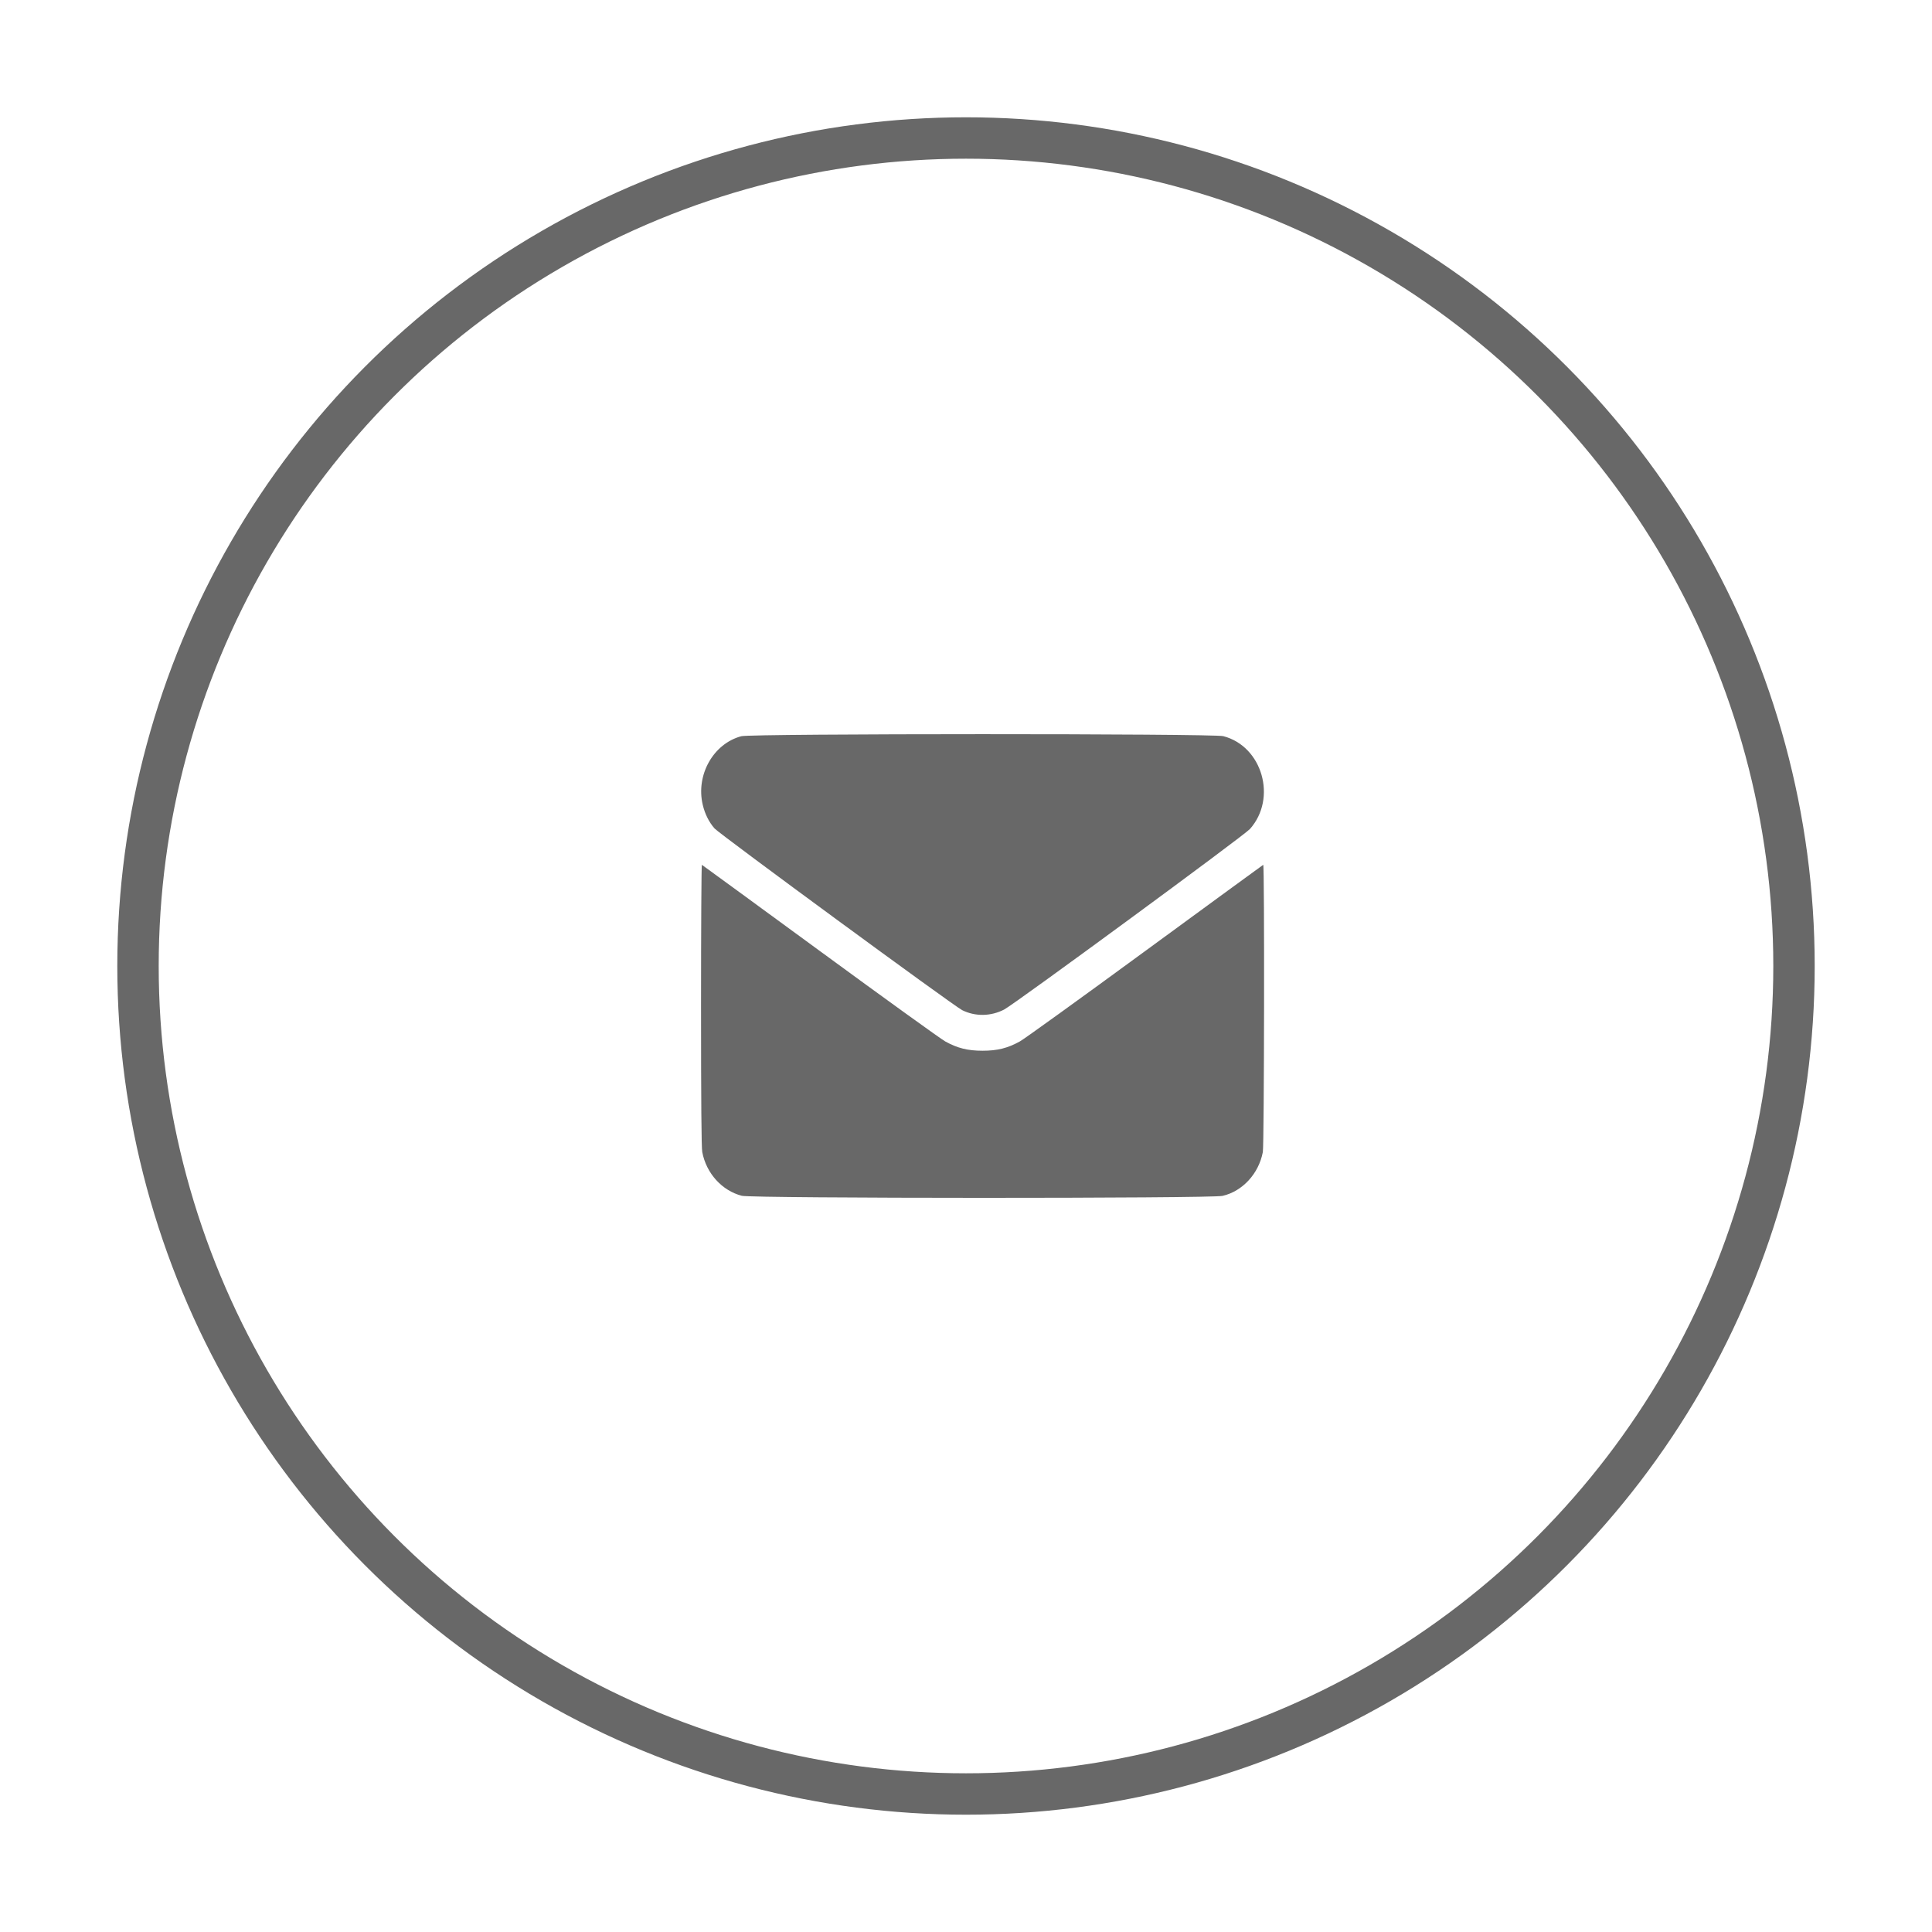
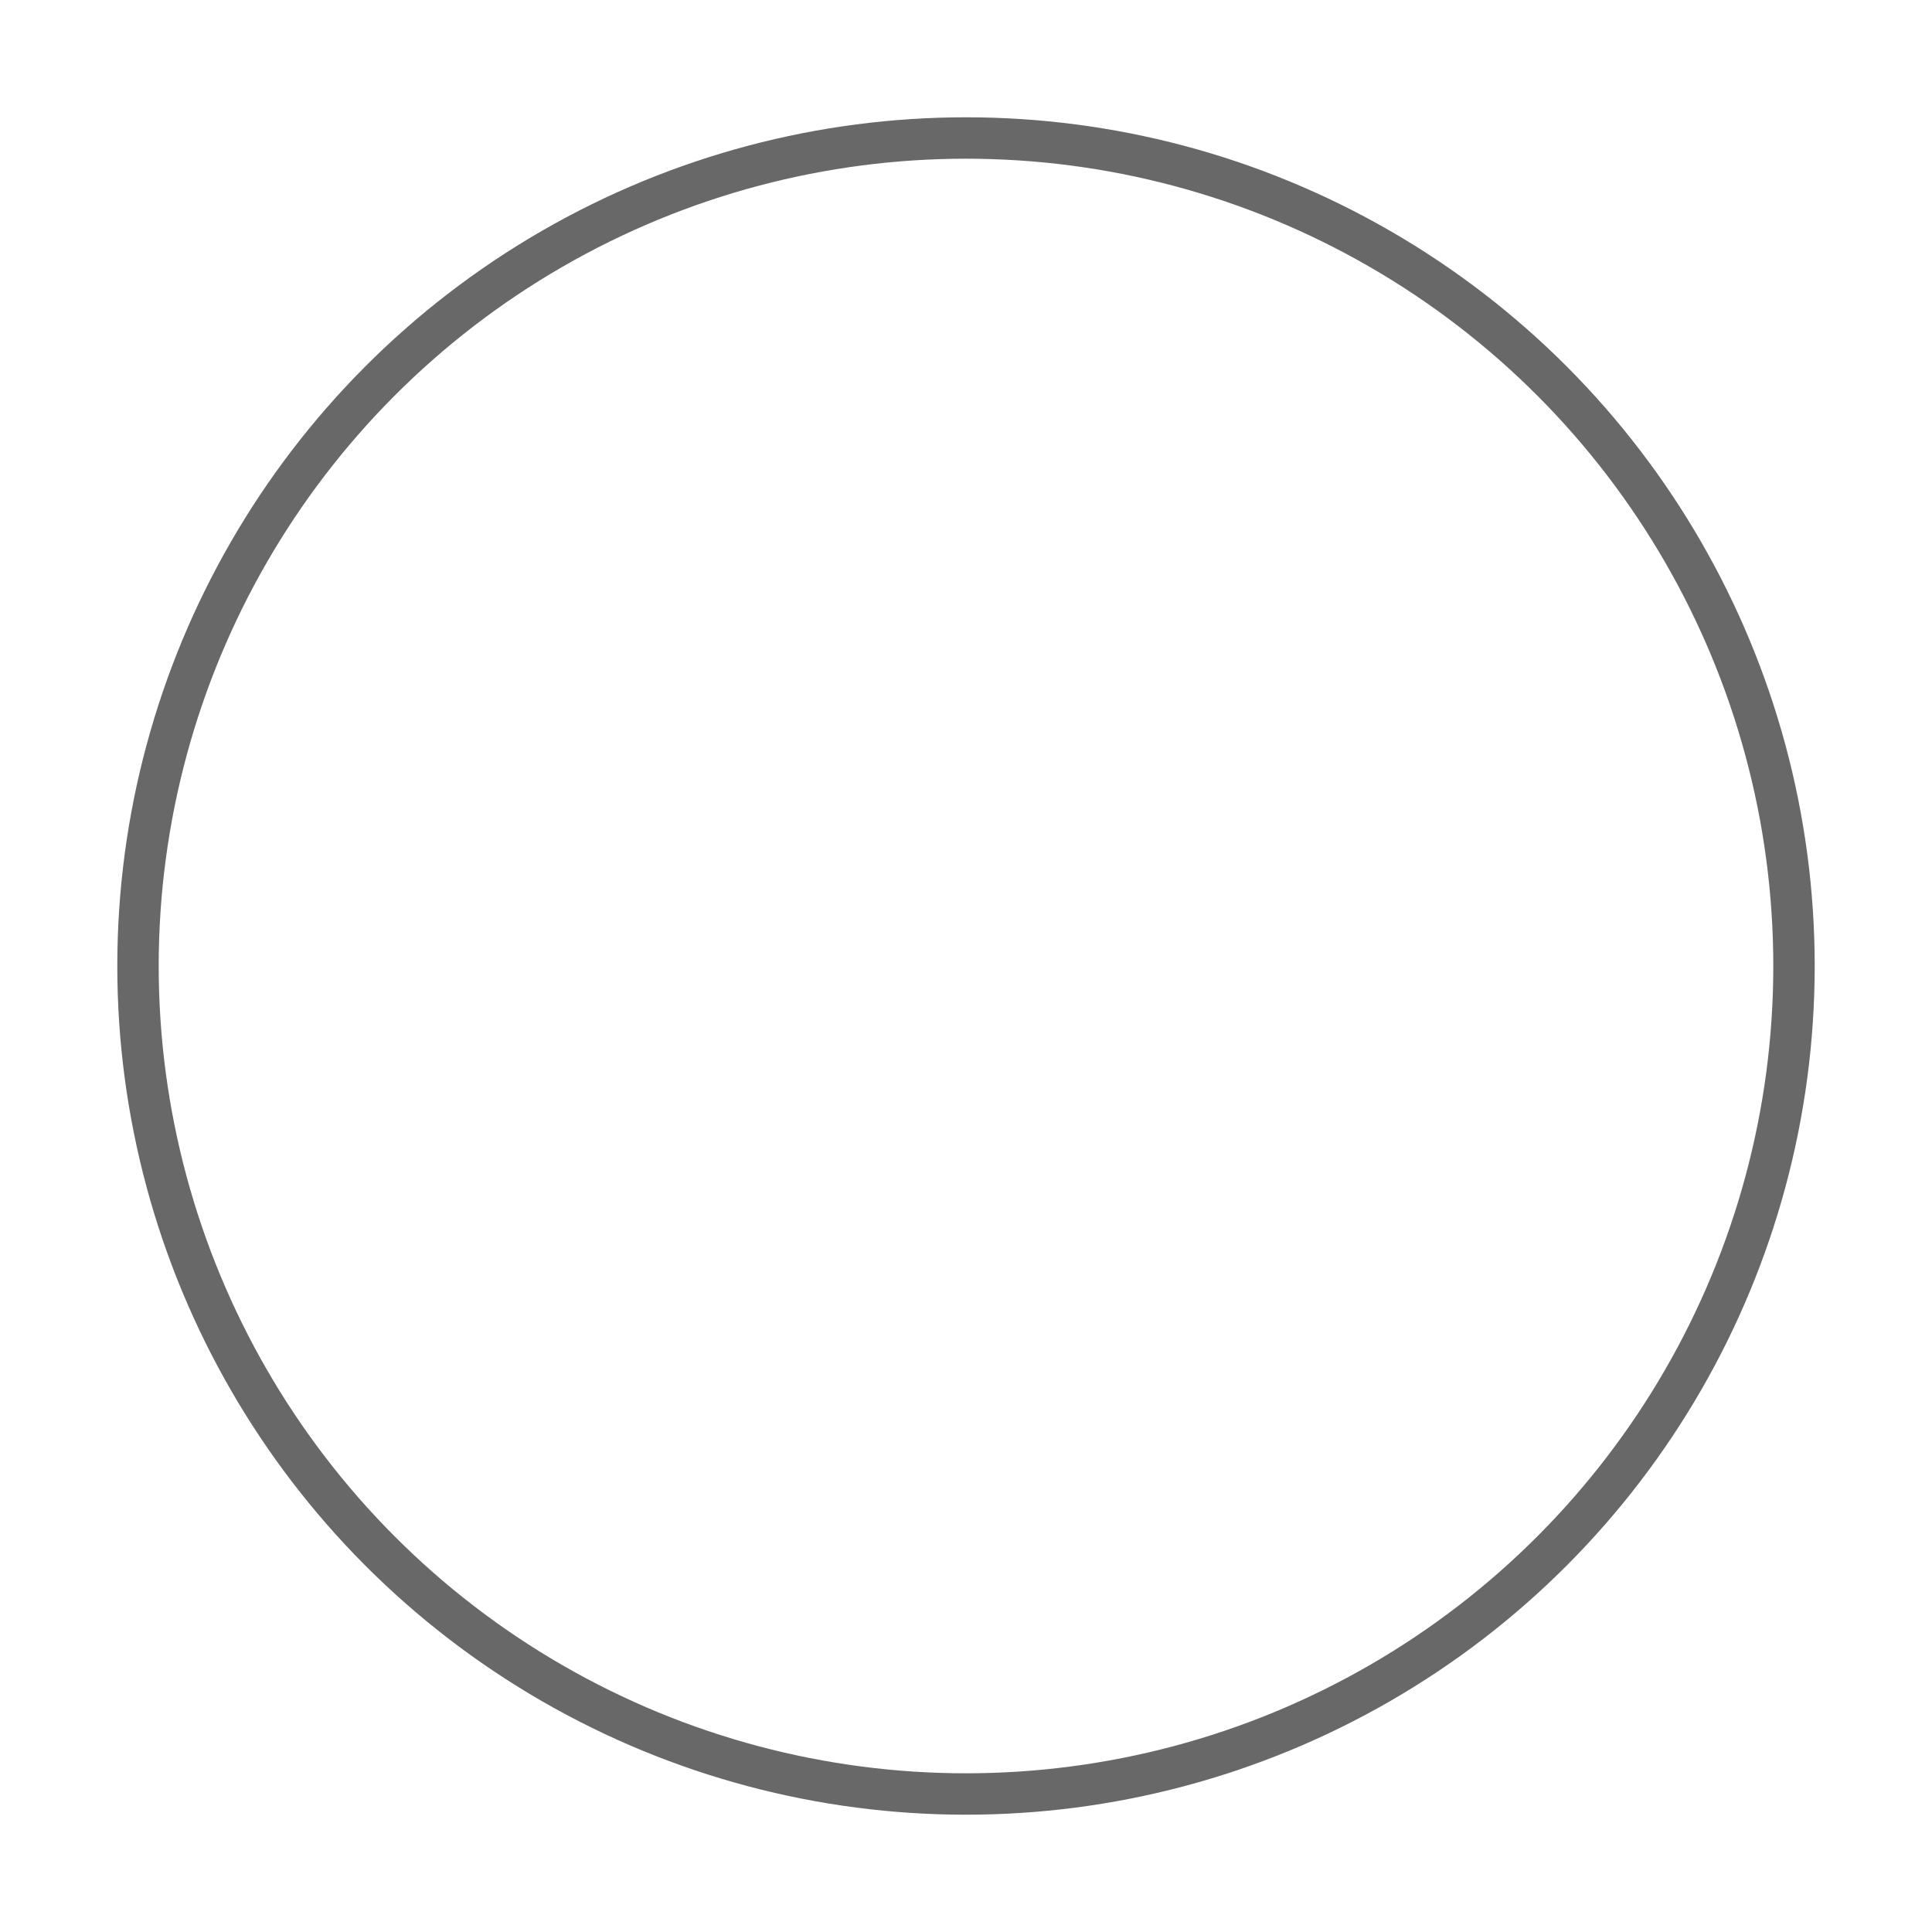
<svg xmlns="http://www.w3.org/2000/svg" width="70" height="70" viewBox="0 0 70 70" fill="none">
  <circle cx="35" cy="35" r="30" stroke="#686868" stroke-width="1.5" />
-   <path fill-rule="evenodd" clip-rule="evenodd" d="M26.86 26.674C25.844 26.944 25.205 28.08 25.462 29.161C25.54 29.491 25.687 29.785 25.887 30.014C26.066 30.218 34.552 36.445 34.862 36.6C35.336 36.836 35.9 36.827 36.383 36.577C36.762 36.38 45.076 30.274 45.287 30.037C46.279 28.924 45.738 27.038 44.321 26.672C43.948 26.576 27.223 26.577 26.86 26.674ZM25.4 36.414C25.4 39.955 25.414 41.58 25.444 41.741C25.59 42.512 26.159 43.14 26.878 43.326C27.253 43.423 43.879 43.426 44.296 43.329C45.021 43.161 45.607 42.523 45.755 41.741C45.805 41.474 45.819 31.309 45.769 31.334C45.752 31.342 43.826 32.75 41.487 34.462C39.149 36.175 37.108 37.647 36.951 37.733C36.511 37.977 36.137 38.07 35.6 38.07C35.062 38.07 34.689 37.977 34.248 37.733C34.092 37.647 32.05 36.175 29.712 34.462C27.373 32.75 25.447 31.342 25.43 31.334C25.414 31.326 25.4 33.612 25.4 36.414Z" fill="#686868" />
</svg>